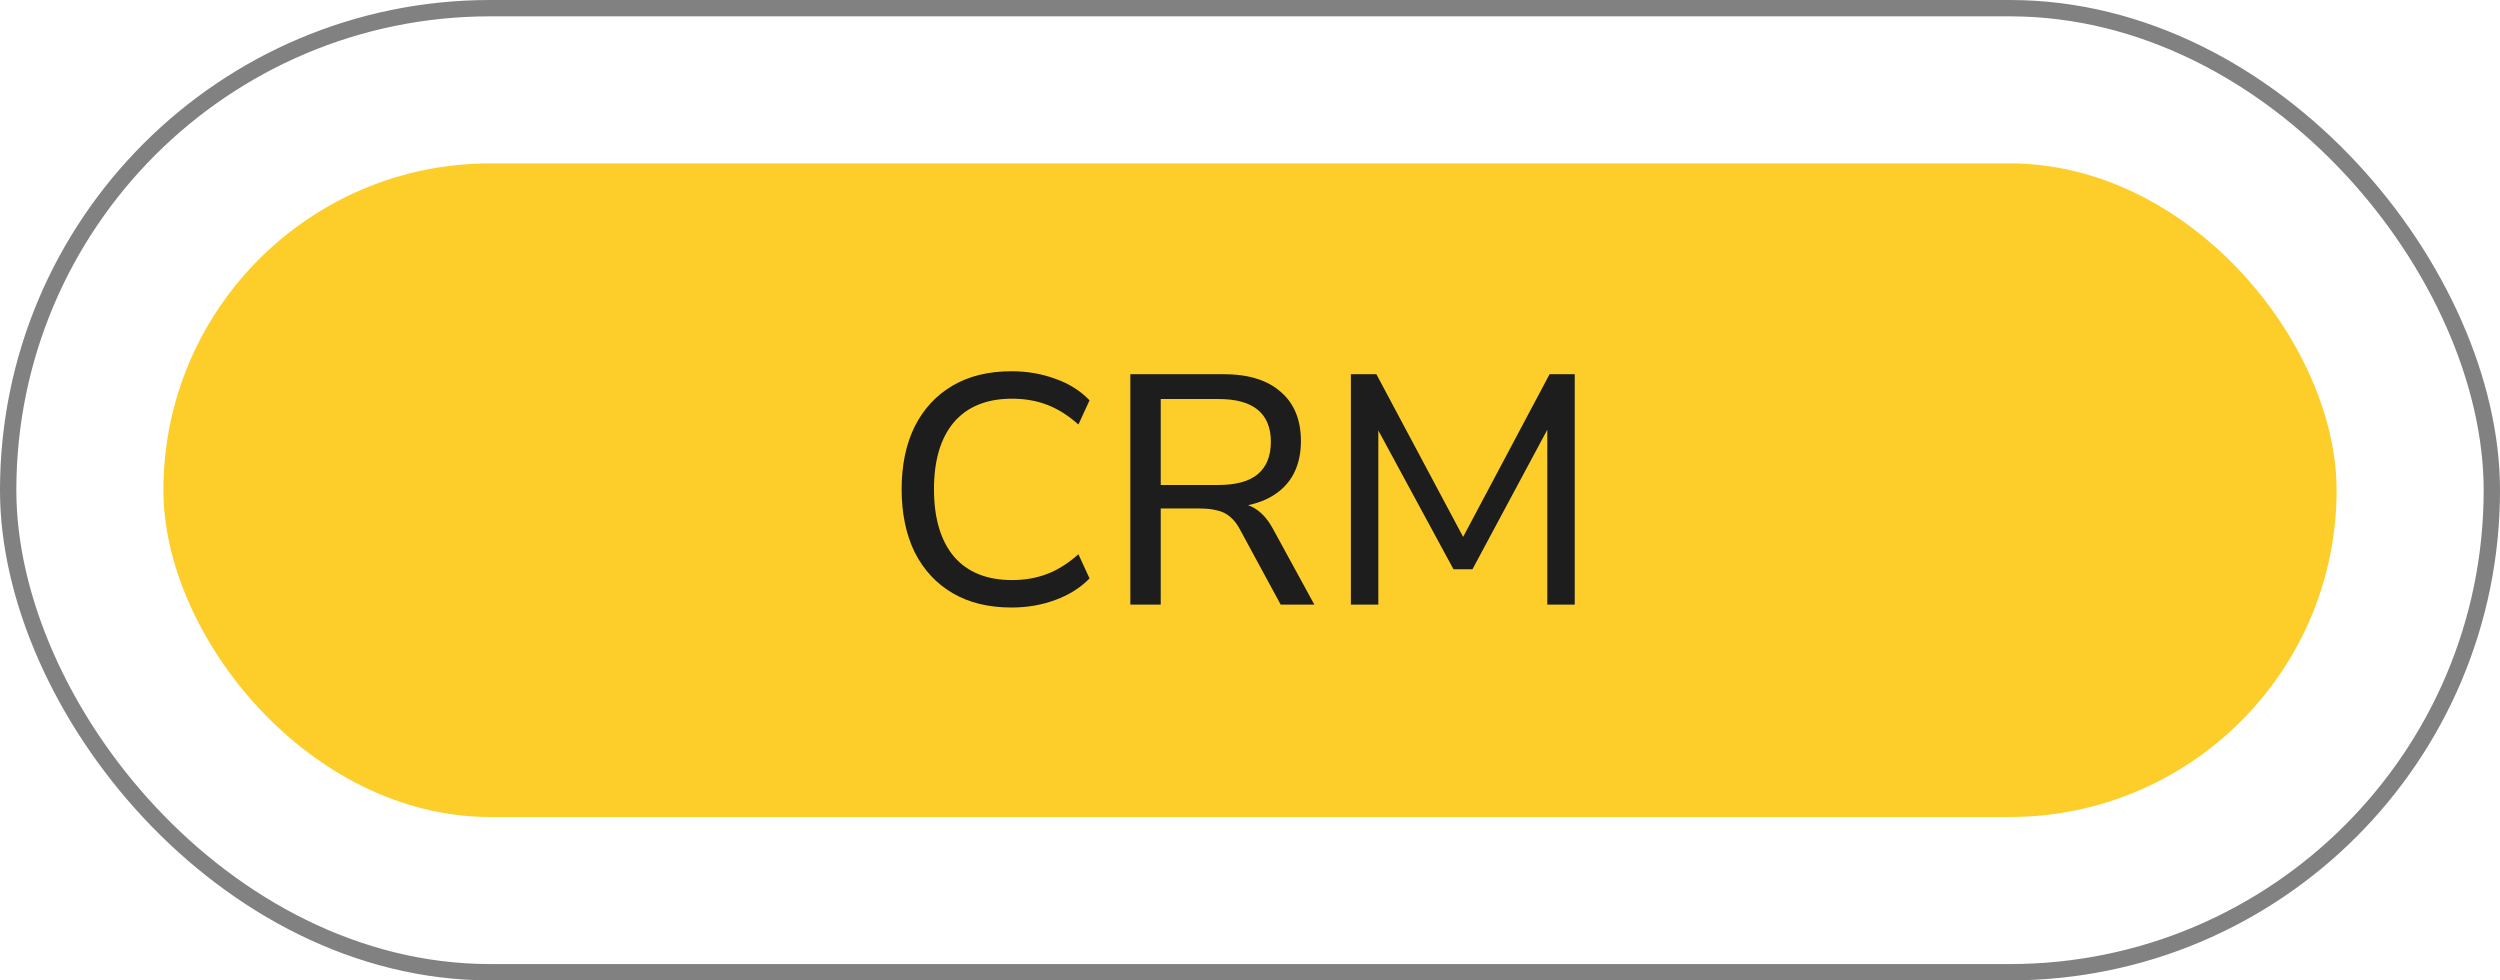
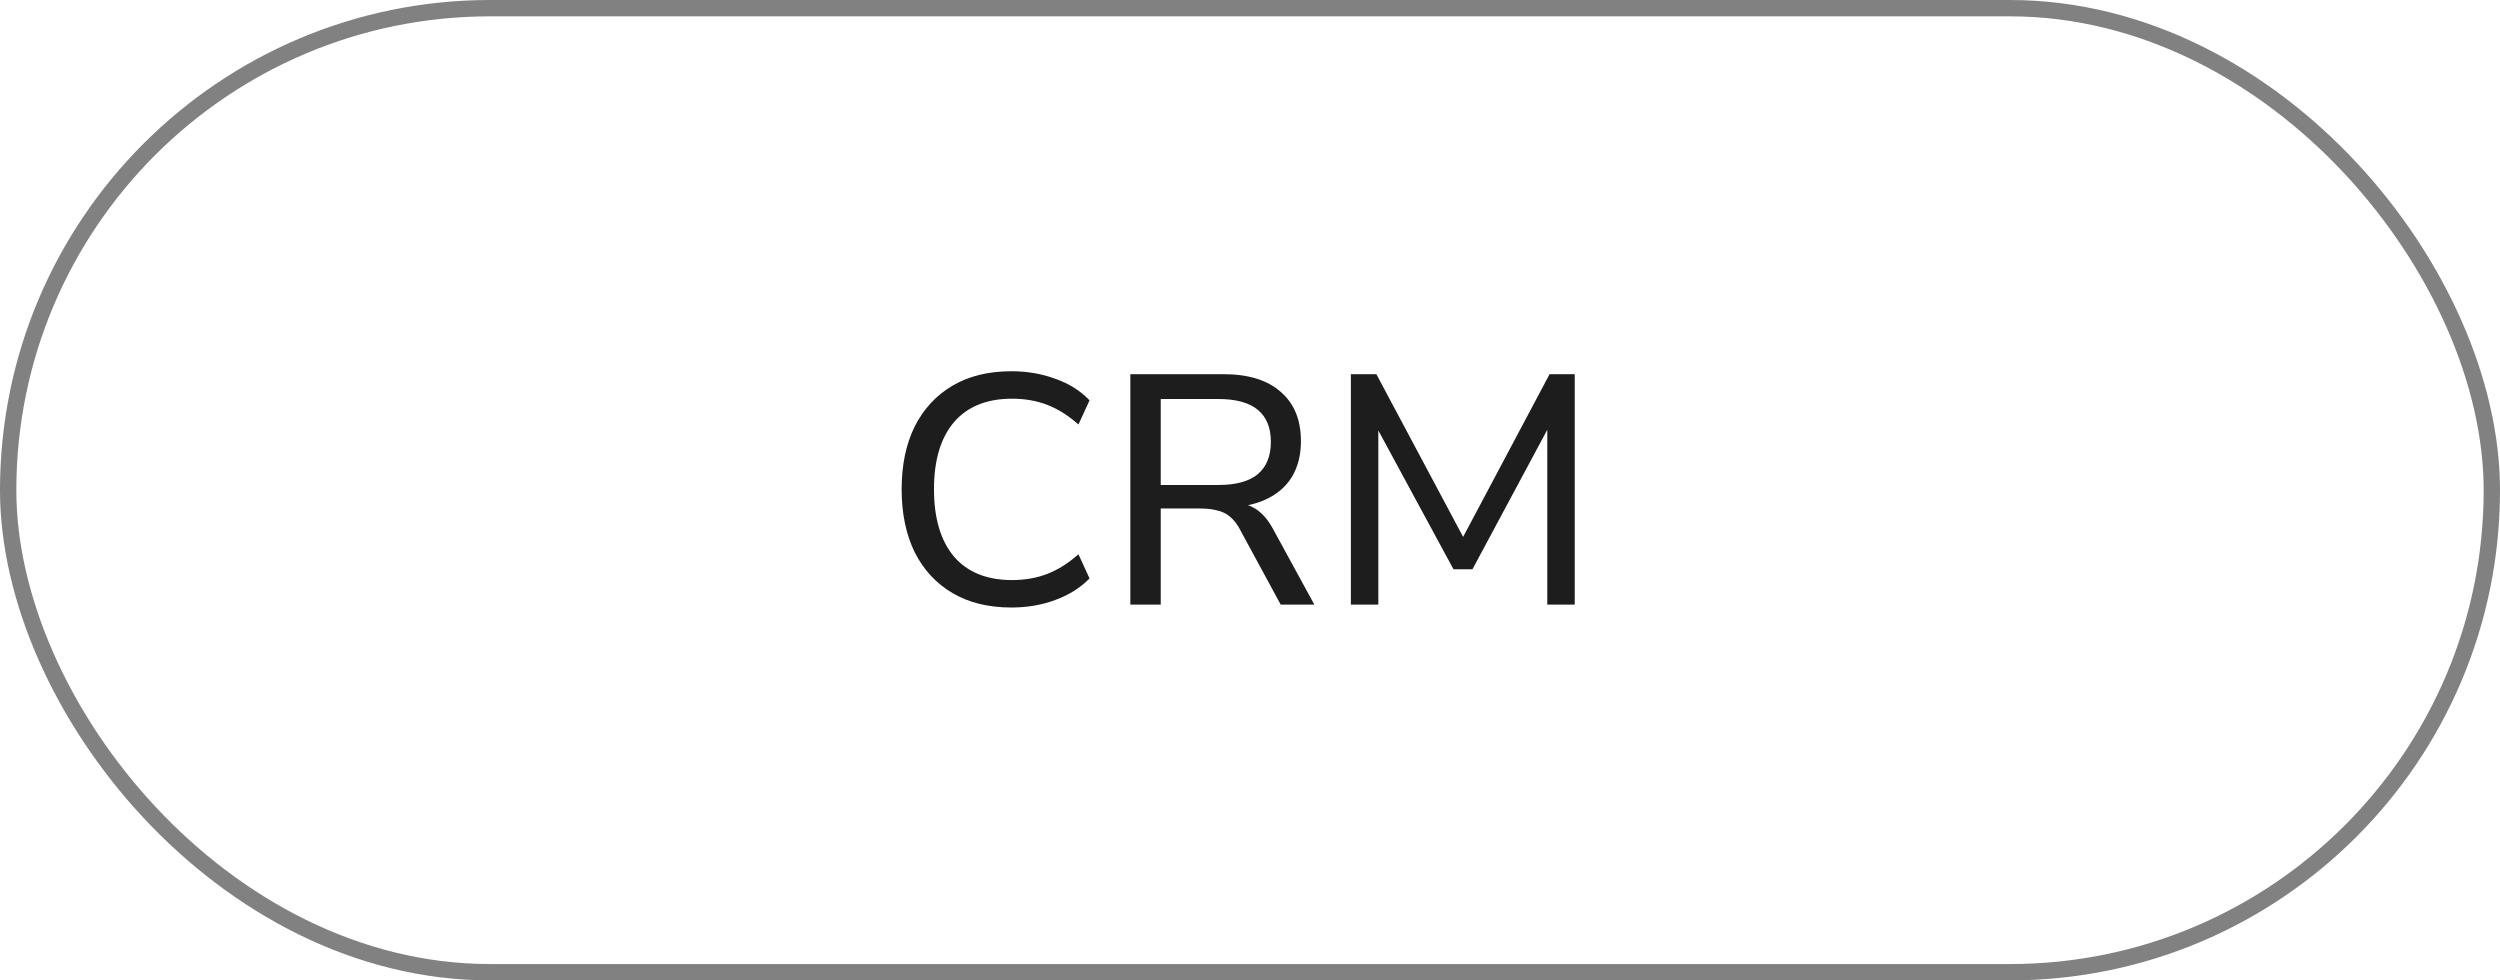
<svg xmlns="http://www.w3.org/2000/svg" width="153" height="60" viewBox="0 0 153 60" fill="none">
  <rect x="0.5" y="0.5" width="152" height="59" rx="29.5" stroke="#818181" />
-   <rect x="10" y="10" width="133" height="40" rx="20" fill="#FDCE29" />
  <path d="M61.9 37.18C60.5 37.18 59.3 36.887 58.3 36.3C57.3 35.713 56.527 34.88 55.98 33.8C55.447 32.707 55.18 31.42 55.18 29.94C55.18 28.46 55.447 27.18 55.98 26.1C56.527 25.02 57.3 24.187 58.3 23.6C59.3 23.013 60.5 22.72 61.9 22.72C62.86 22.72 63.753 22.873 64.58 23.18C65.42 23.473 66.12 23.913 66.68 24.5L66 25.98C65.387 25.433 64.753 25.033 64.1 24.78C63.447 24.527 62.727 24.4 61.94 24.4C60.393 24.4 59.207 24.88 58.38 25.84C57.567 26.8 57.16 28.167 57.16 29.94C57.16 31.713 57.567 33.087 58.38 34.06C59.207 35.02 60.393 35.5 61.94 35.5C62.727 35.5 63.447 35.373 64.1 35.12C64.753 34.867 65.387 34.467 66 33.92L66.68 35.4C66.12 35.973 65.42 36.413 64.58 36.72C63.753 37.027 62.86 37.18 61.9 37.18ZM69.177 37V22.9H74.877C76.397 22.9 77.563 23.26 78.377 23.98C79.203 24.687 79.617 25.693 79.617 27C79.617 27.853 79.43 28.587 79.057 29.2C78.683 29.8 78.143 30.26 77.437 30.58C76.73 30.9 75.877 31.06 74.877 31.06L75.077 30.78H75.517C76.05 30.78 76.51 30.913 76.897 31.18C77.297 31.447 77.65 31.873 77.957 32.46L80.437 37H78.377L75.937 32.5C75.75 32.127 75.537 31.84 75.297 31.64C75.07 31.44 74.803 31.307 74.497 31.24C74.203 31.16 73.85 31.12 73.437 31.12H71.037V37H69.177ZM71.037 29.68H74.577C75.643 29.68 76.443 29.46 76.977 29.02C77.51 28.567 77.777 27.907 77.777 27.04C77.777 26.173 77.51 25.52 76.977 25.08C76.443 24.64 75.643 24.42 74.577 24.42H71.037V29.68ZM82.674 37V22.9H84.234L89.854 33.44H89.234L94.834 22.9H96.374V37H94.694V25.48H95.134L90.114 34.84H88.954L83.874 25.46H84.354V37H82.674Z" fill="#1D1D1D" />
</svg>